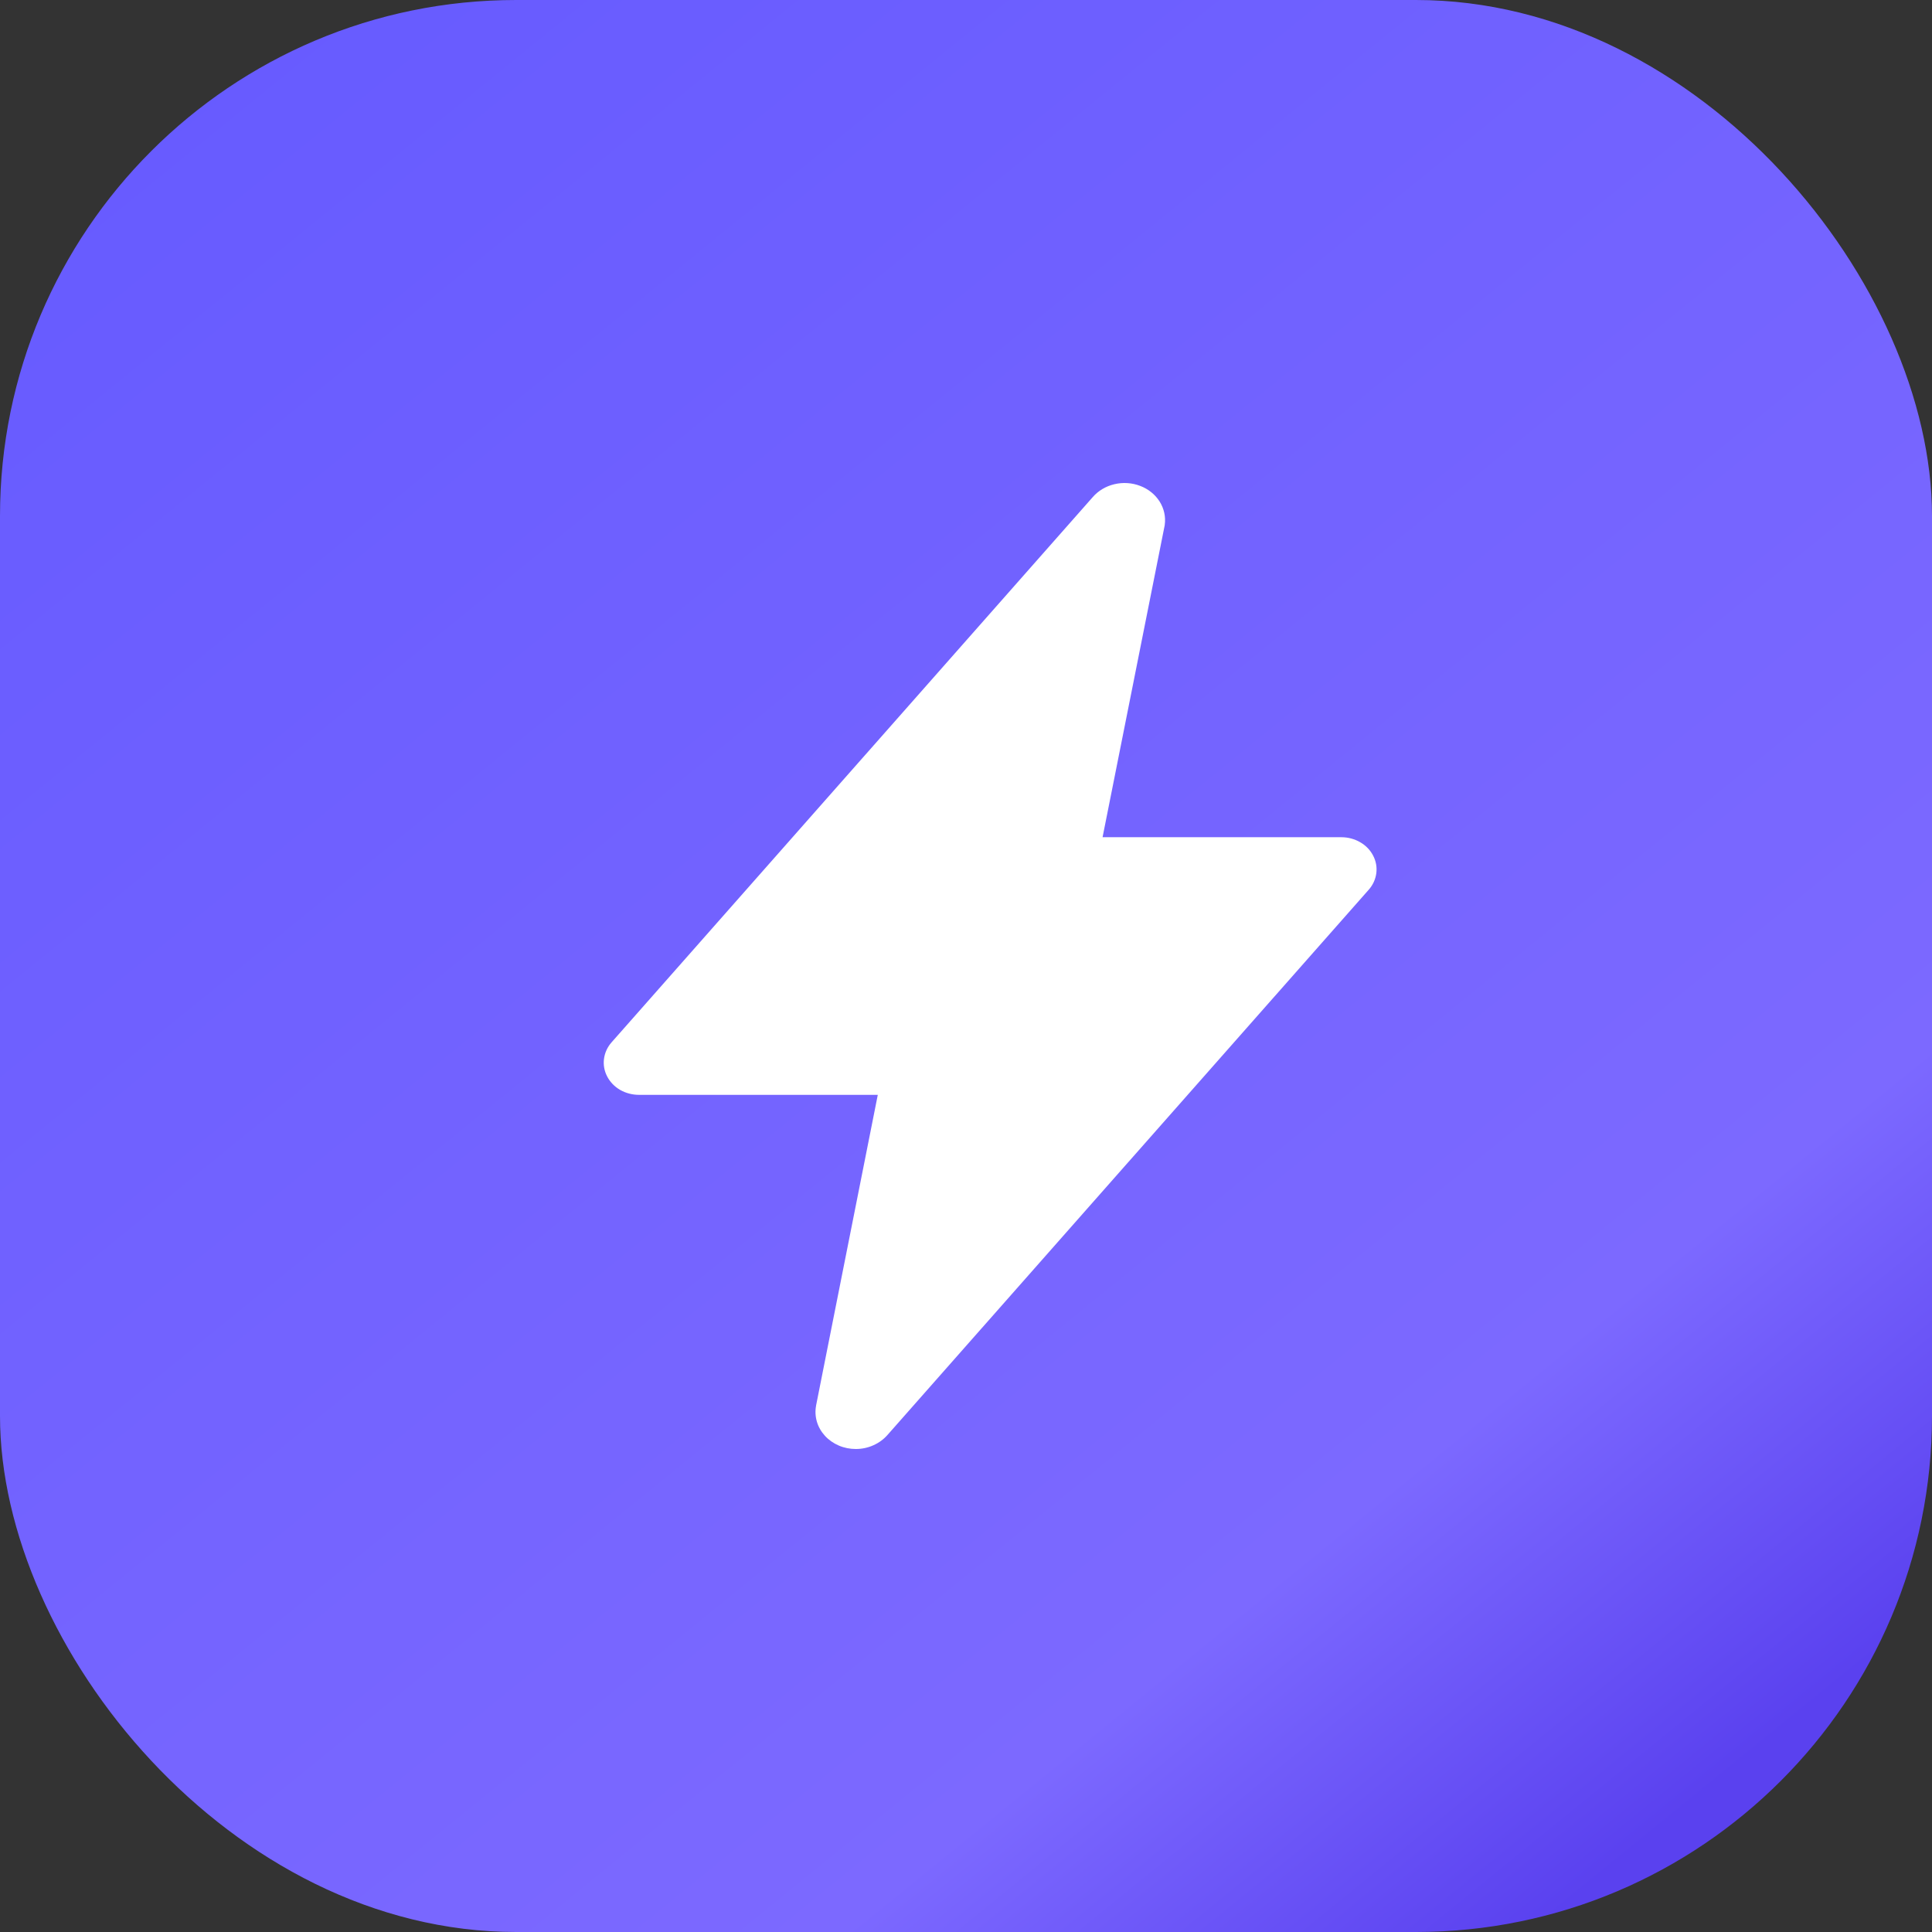
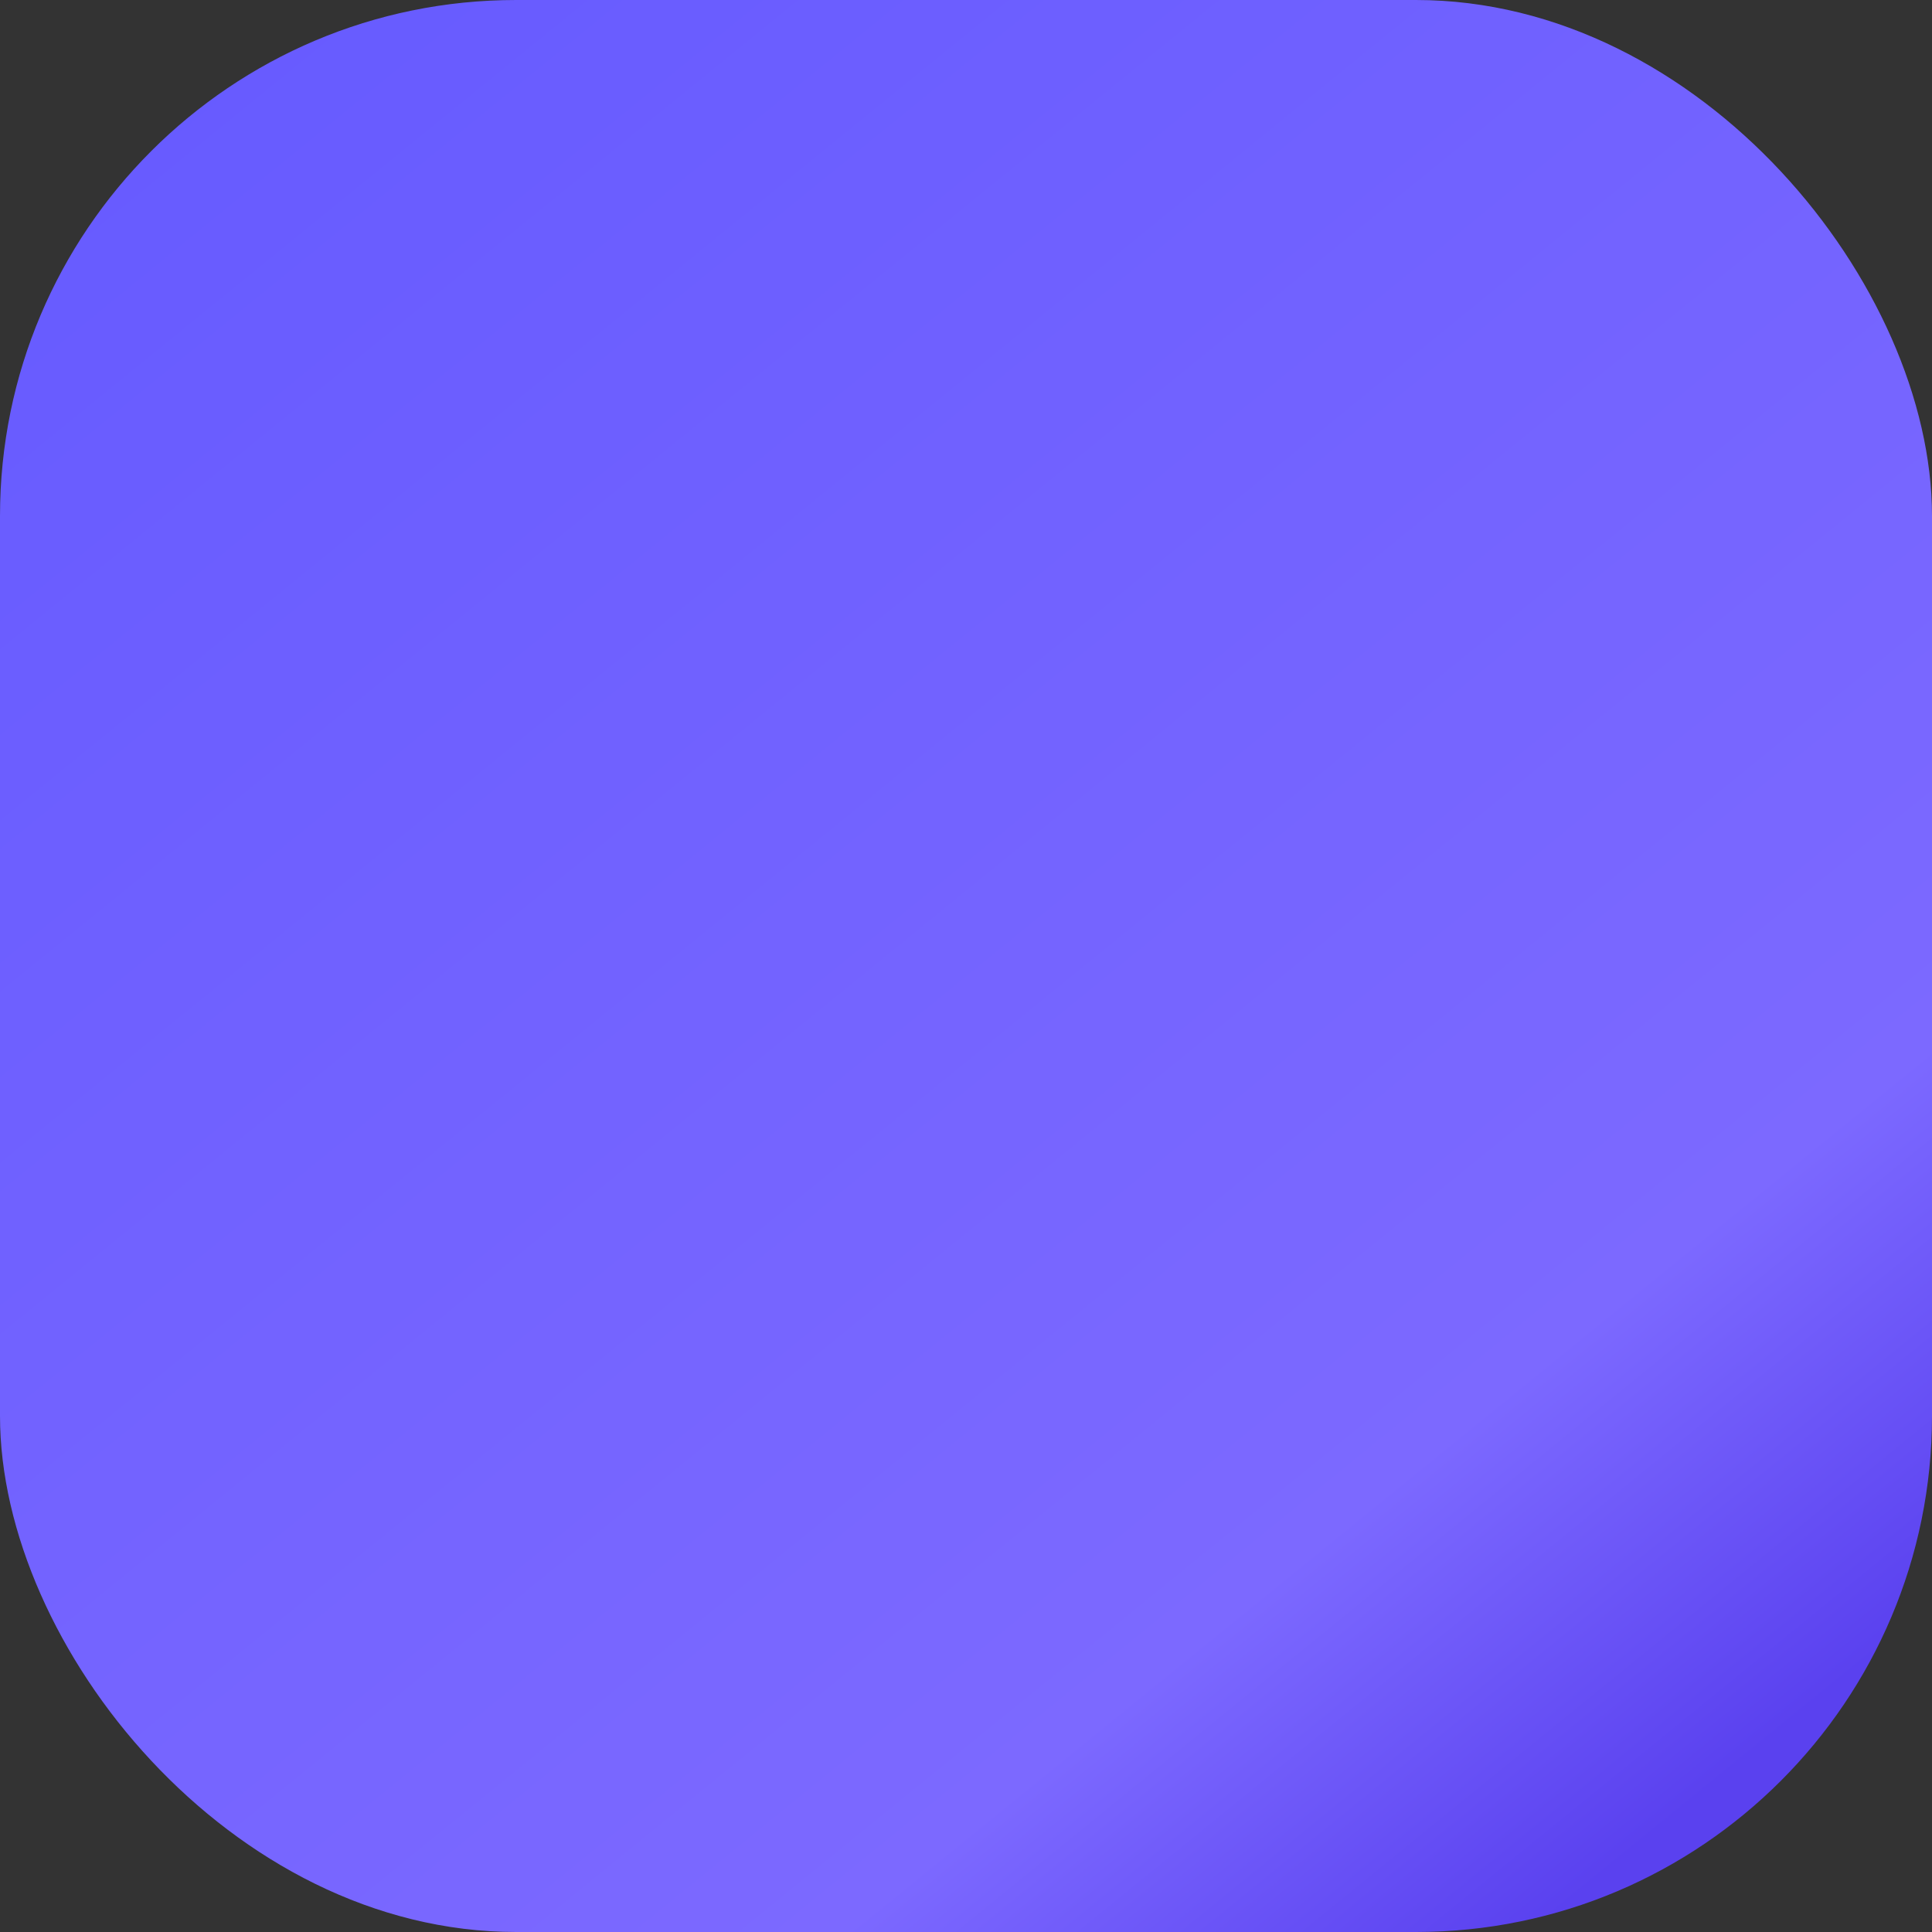
<svg xmlns="http://www.w3.org/2000/svg" width="32" height="32" viewBox="0 0 32 32" fill="none">
  <rect x="0" y="0" width="32" height="32" fill="#333333" stroke="none" />
  <rect width="32" height="32" rx="8.548" fill="url(#paint0_linear_4570_1333)" />
-   <path d="M14.175 24C14.078 24 13.981 23.981 13.893 23.943C13.805 23.905 13.726 23.85 13.664 23.782C13.601 23.713 13.555 23.633 13.53 23.547C13.505 23.461 13.5 23.37 13.517 23.282V23.279L14.539 18.134H10.582C10.472 18.134 10.364 18.105 10.271 18.052C10.178 17.998 10.104 17.921 10.057 17.83C10.009 17.739 9.991 17.638 10.004 17.538C10.017 17.438 10.06 17.343 10.129 17.265L18.099 8.234C18.19 8.129 18.316 8.053 18.458 8.02C18.6 7.986 18.75 7.996 18.885 8.048C19.02 8.099 19.133 8.19 19.207 8.307C19.28 8.423 19.31 8.558 19.292 8.691C19.292 8.701 19.289 8.711 19.287 8.721L18.262 13.867H22.218C22.328 13.867 22.436 13.896 22.529 13.95C22.622 14.003 22.696 14.08 22.743 14.171C22.791 14.262 22.809 14.363 22.796 14.463C22.783 14.563 22.74 14.658 22.671 14.736L14.7 23.767C14.637 23.839 14.557 23.898 14.466 23.938C14.376 23.979 14.276 24 14.175 24Z" fill="white" />
  <defs>
    <linearGradient id="paint0_linear_4570_1333" x1="4.5" y1="-3.59491e-07" x2="28.5" y2="29.5" gradientUnits="userSpaceOnUse">
      <stop stop-color="#675BFF" />
      <stop offset="0.81" stop-color="#7C69FF" />
      <stop offset="1" stop-color="#5A41EF" />
    </linearGradient>
  </defs>
</svg>